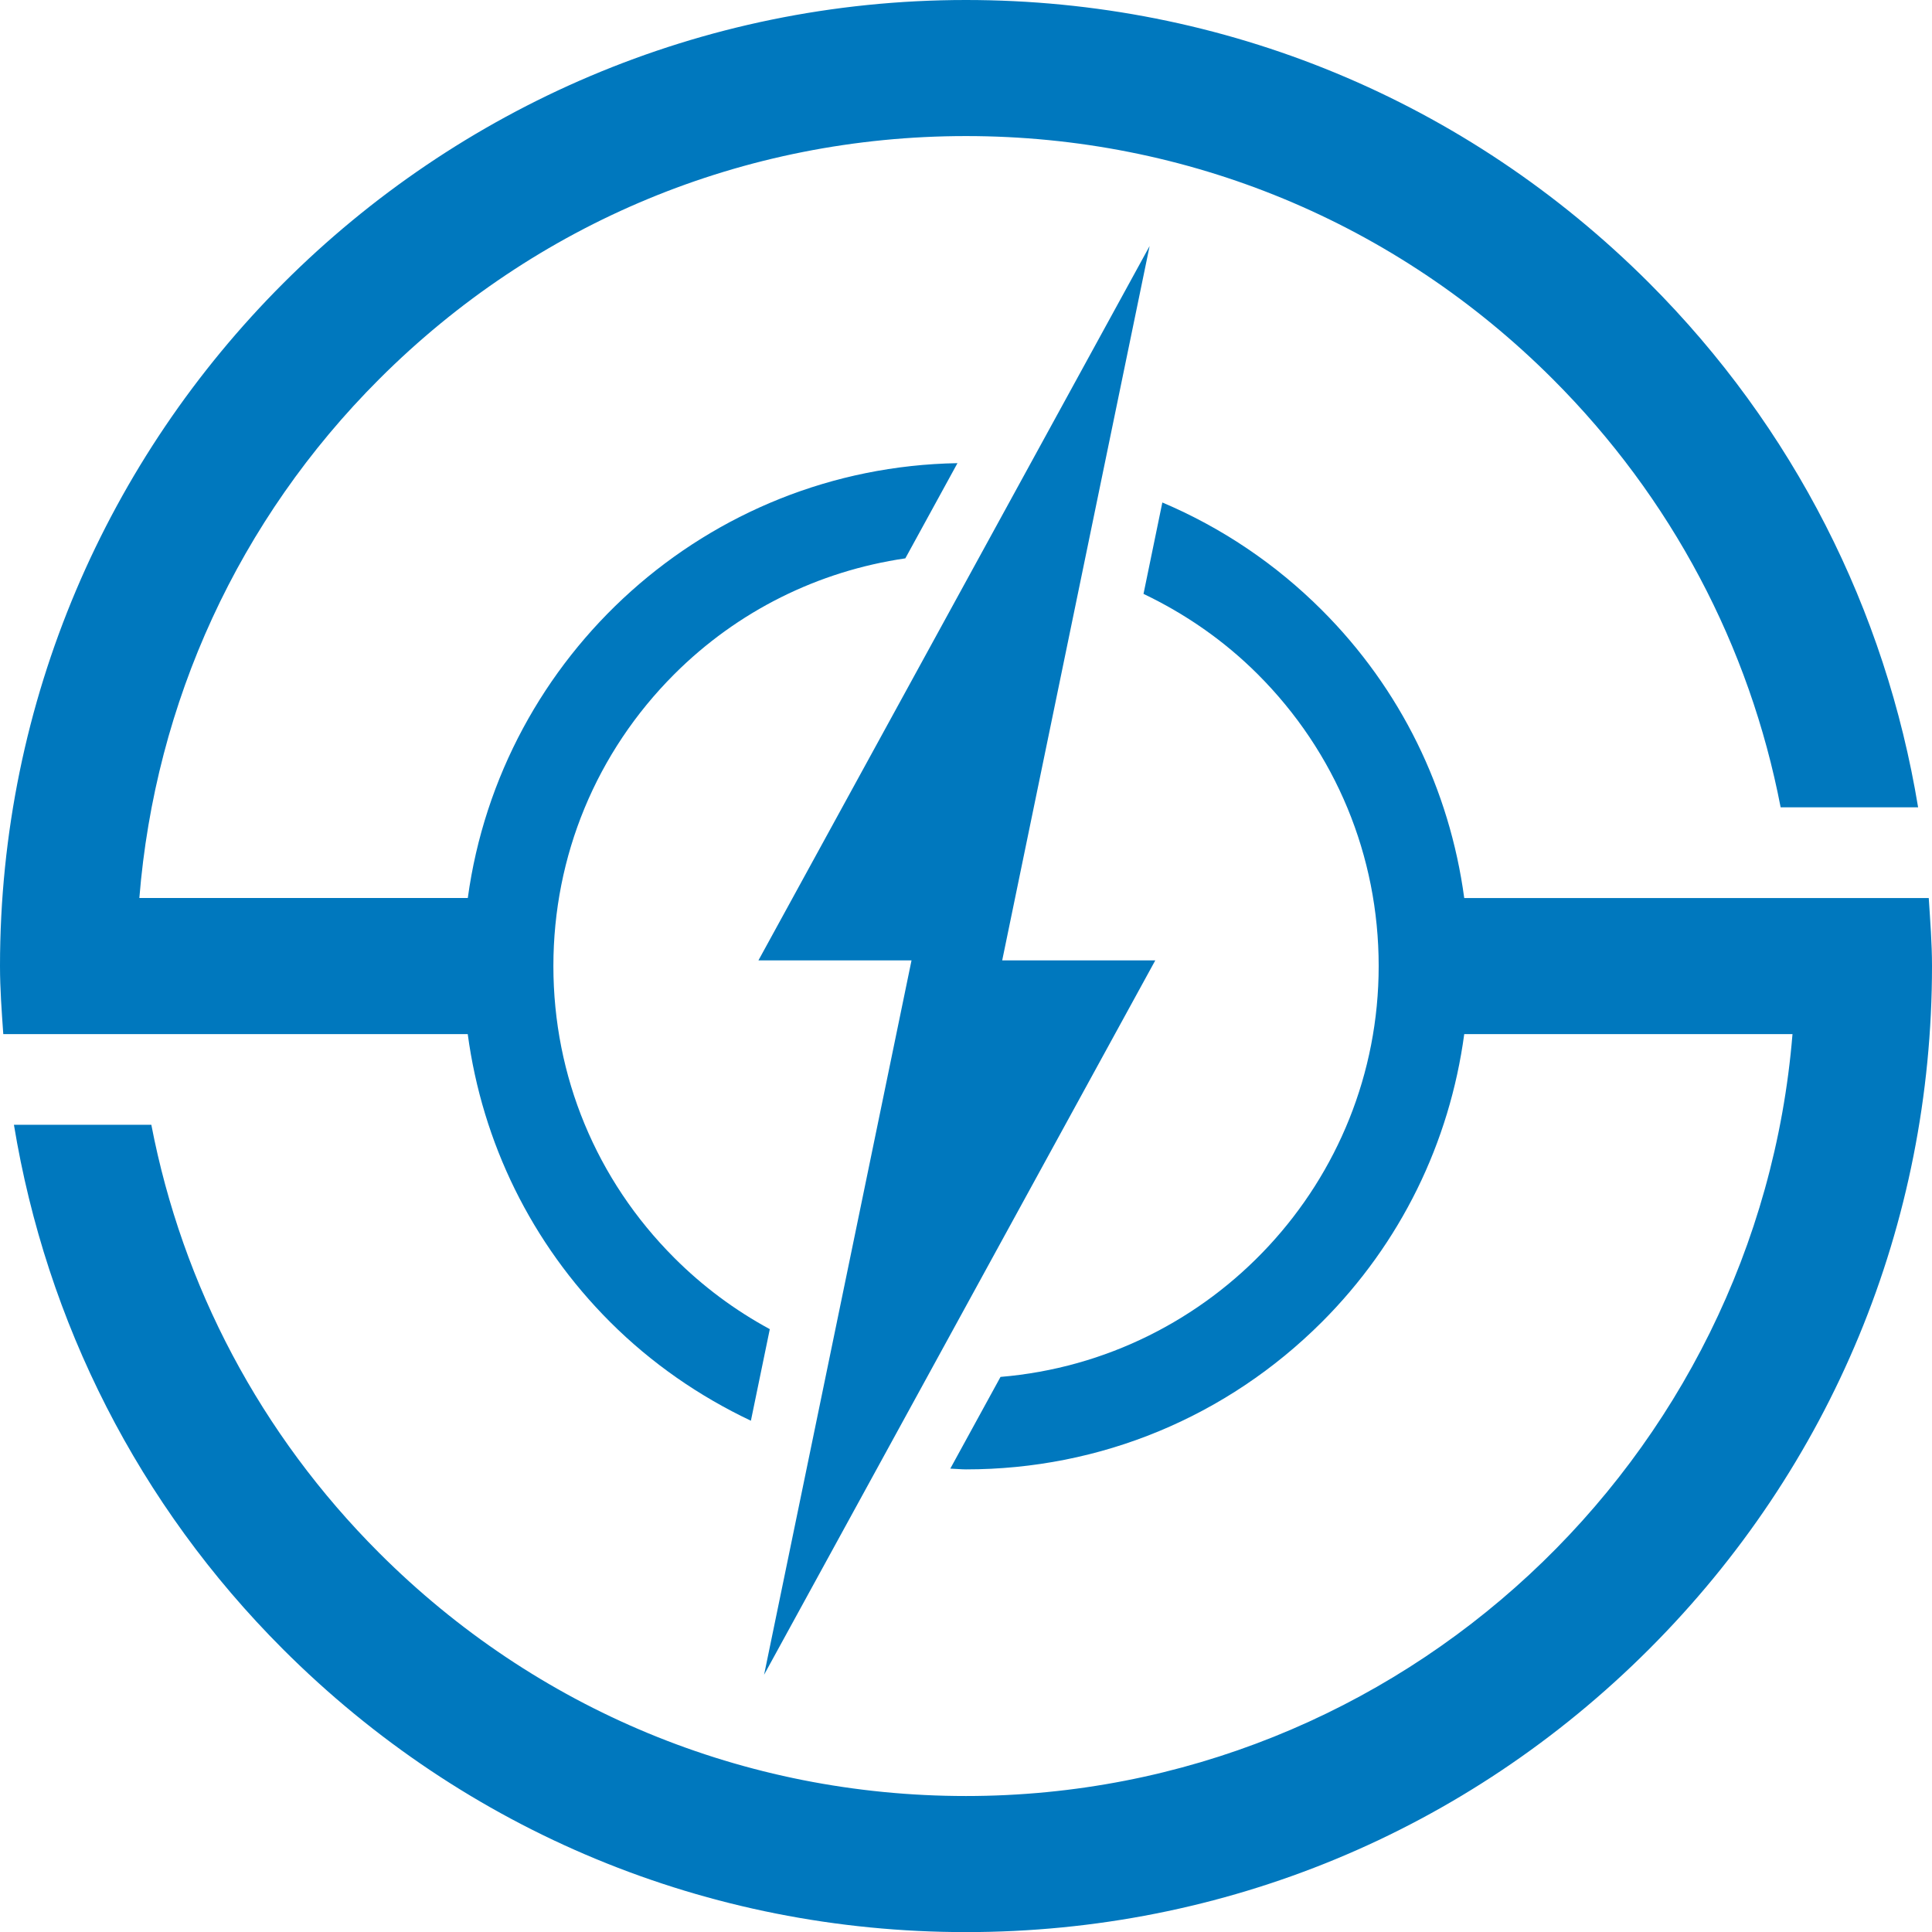
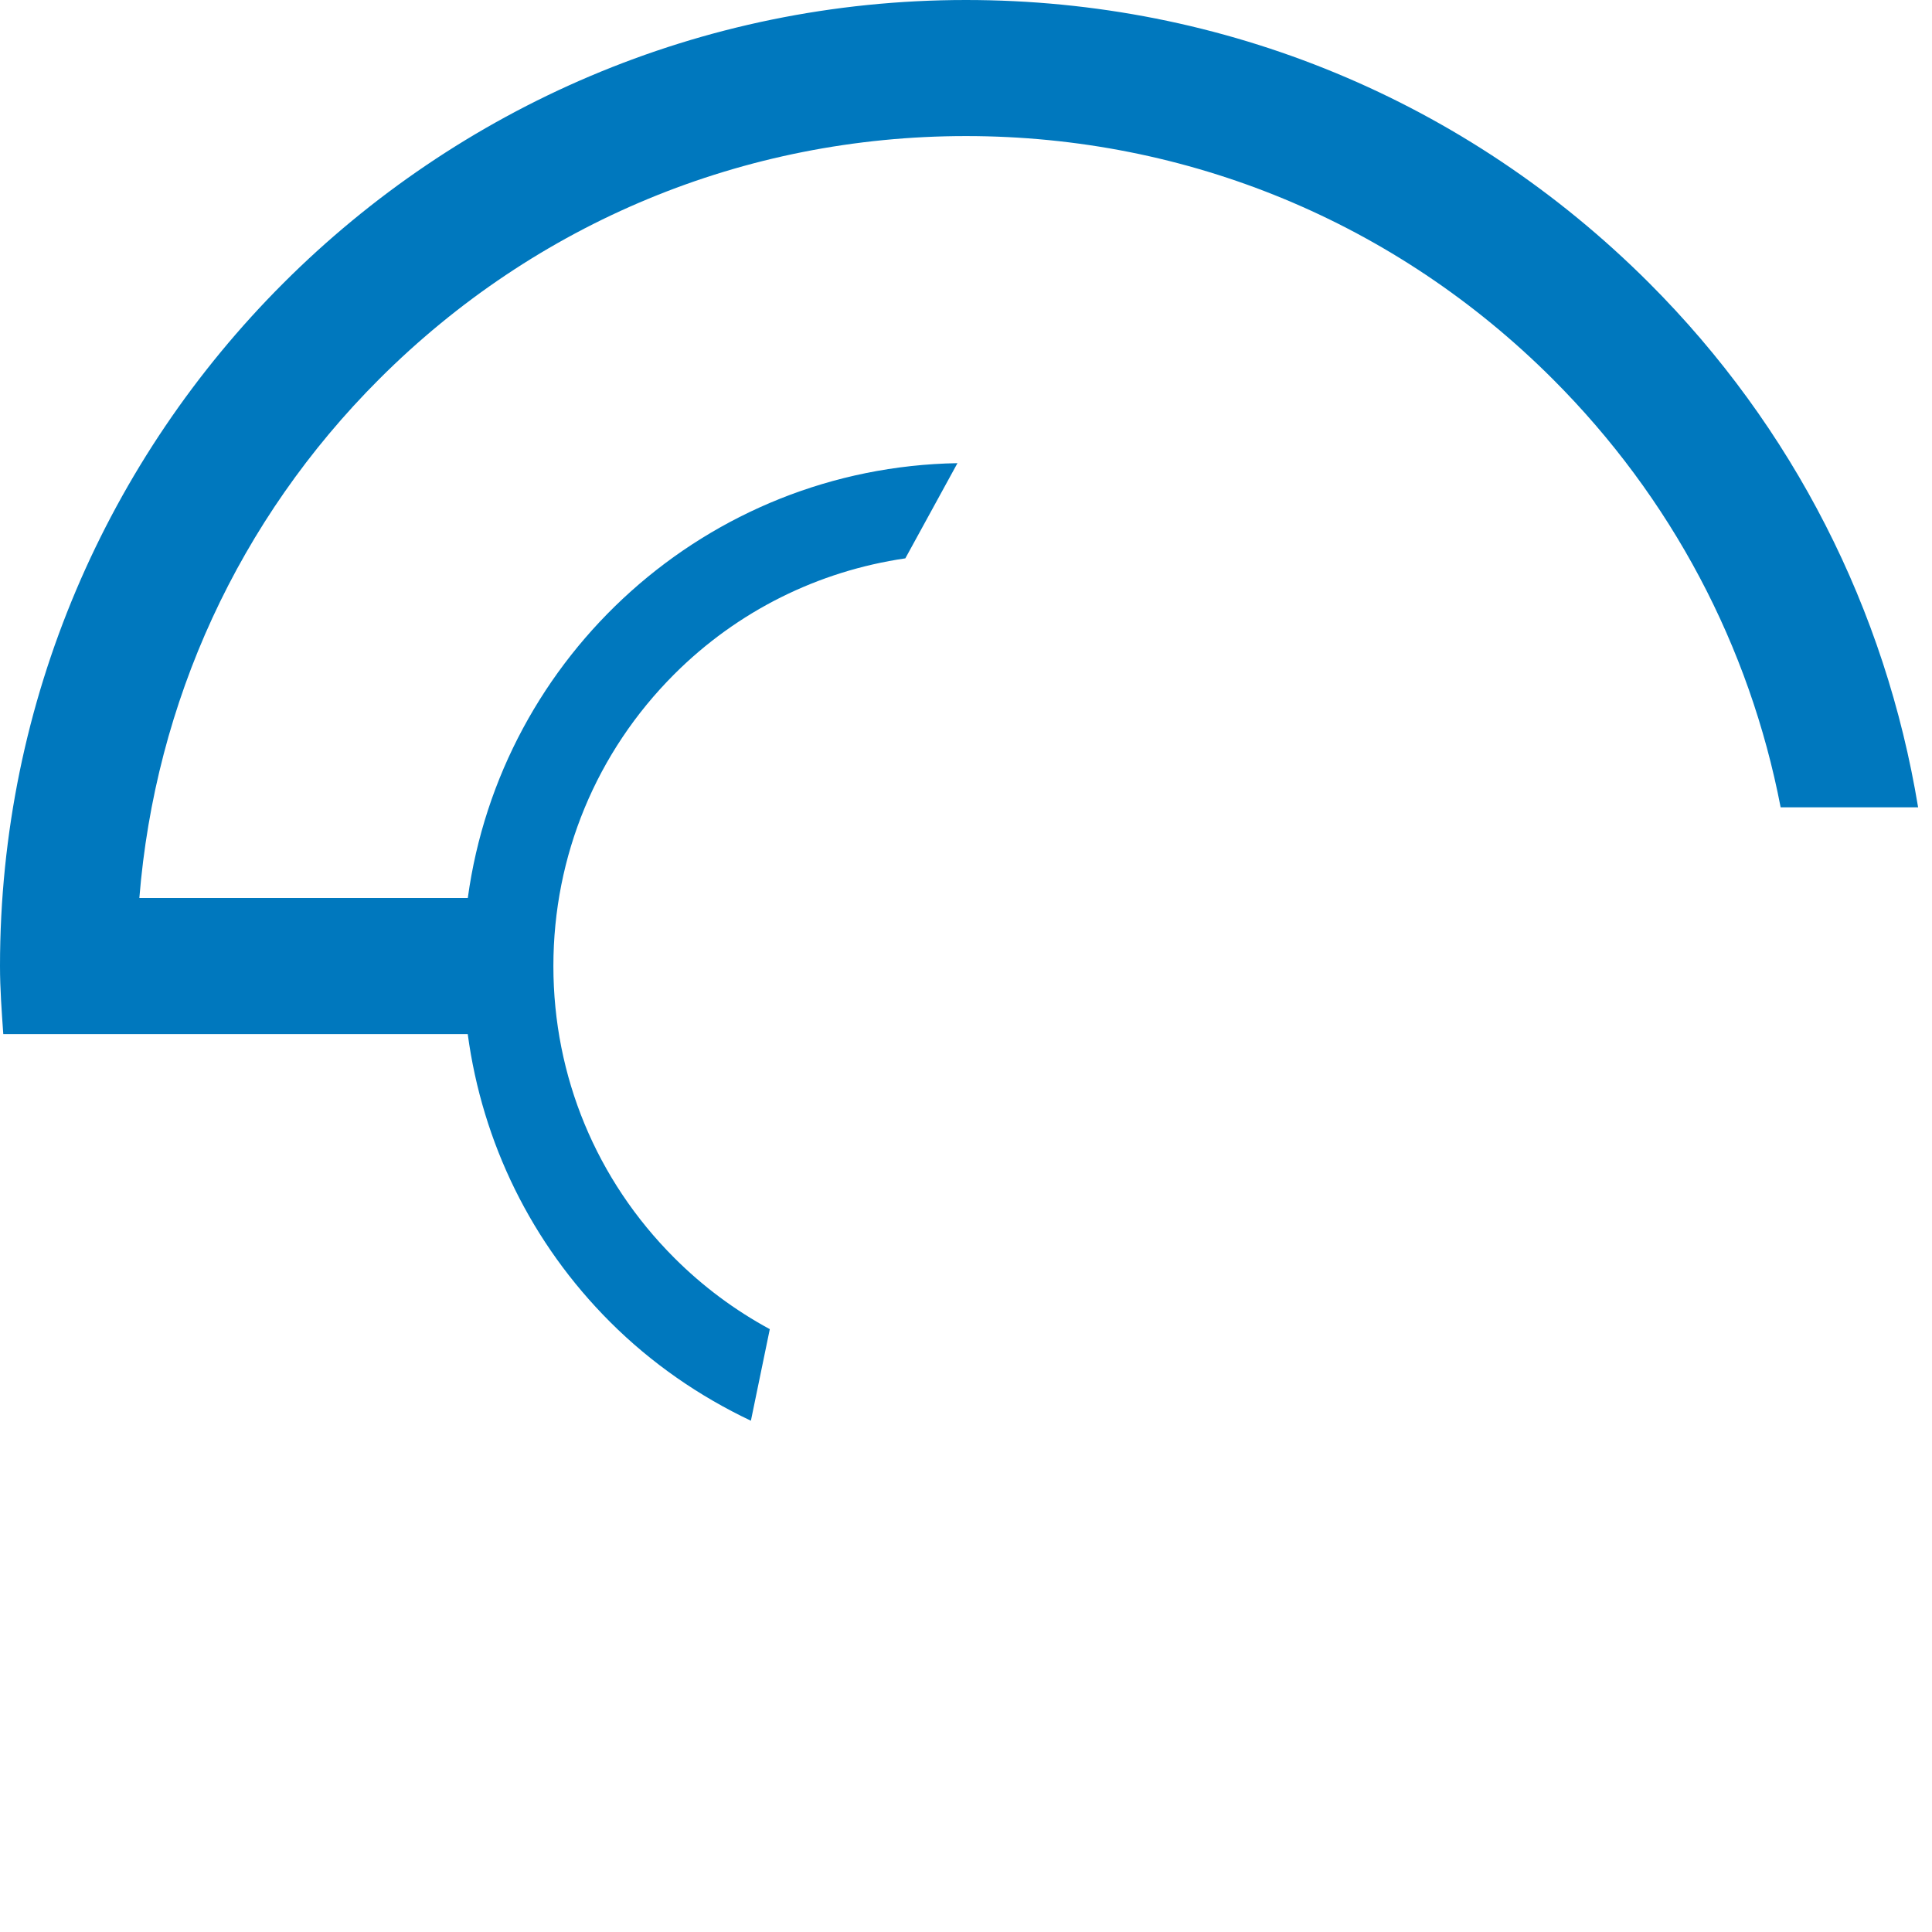
<svg xmlns="http://www.w3.org/2000/svg" version="1.1" id="レイヤー_1" width="427.095" height="427.118" viewBox="0 0 427.095 427.118" style="overflow:visible;enable-background:new 0 0 427.095 427.118;" xml:space="preserve">
  <g>
-     <path style="fill:#0078be;" d="M426.377,198.521h-14.316h-15.768h-72.605c-3.238-24.006-14.041-46.223-31.458-63.636   c-10.298-10.294-22.262-18.292-35.279-23.804l-4.163,20.206c9.236,4.412,17.808,10.318,25.264,17.774   c17.234,17.222,26.722,40.137,26.722,64.495c0,47.728-36.867,86.933-83.597,90.828l-11.101,20.275   c1.165,0.031,2.307,0.168,3.473,0.168c29.713,0,57.658-11.581,78.682-32.589c17.417-17.418,28.22-39.634,31.458-63.637h72.567   c-7.693,94.133-86.623,168.433-182.707,168.433c-49.011,0-95.076-19.083-129.74-53.751c-26.223-26.218-43.495-59.006-50.355-94.636   H3.079c7.189,43.683,27.544,83.995,59.465,115.92c40.336,40.344,93.961,62.551,151.005,62.551   c57.031,0,110.659-22.207,151.004-62.551c40.343-40.344,62.543-93.964,62.543-151.012   C427.095,208.501,426.699,203.513,426.377,198.521" />
    <path style="fill:#0078be;" d="M30.805,228.601h72.594c3.231,24.002,14.053,46.219,31.471,63.637   c9.179,9.174,19.733,16.431,31.126,21.833l4.179-20.245c-7.674-4.156-14.794-9.427-21.131-15.775   c-17.222-17.228-26.71-40.13-26.71-64.488c0-24.369,9.488-47.272,26.71-64.507c14.019-14.011,31.833-22.804,51.093-25.626   l11.524-21.043c-55.386,0.936-100.947,42.505-108.247,96.13H30.805c3.496-43.326,21.926-83.617,53.007-114.694   c34.656-34.656,80.733-53.743,129.732-53.743c49.014,0,95.087,19.087,129.739,53.743c26.227,26.23,43.491,59.007,50.352,94.645   h30.39c-7.196-43.681-27.549-83.991-59.466-115.916C324.208,22.219,270.587,0,213.544,0C95.798,0,0,95.798,0,213.563   c0,5.054,0.374,10.042,0.726,15.038h14.308H30.805z" />
-     <polygon style="fill:#0078be;" points="254.139,54.389 167.662,212.307 201.504,212.307 168.915,370.22 255.392,212.307    221.55,212.307  " />
  </g>
</svg>